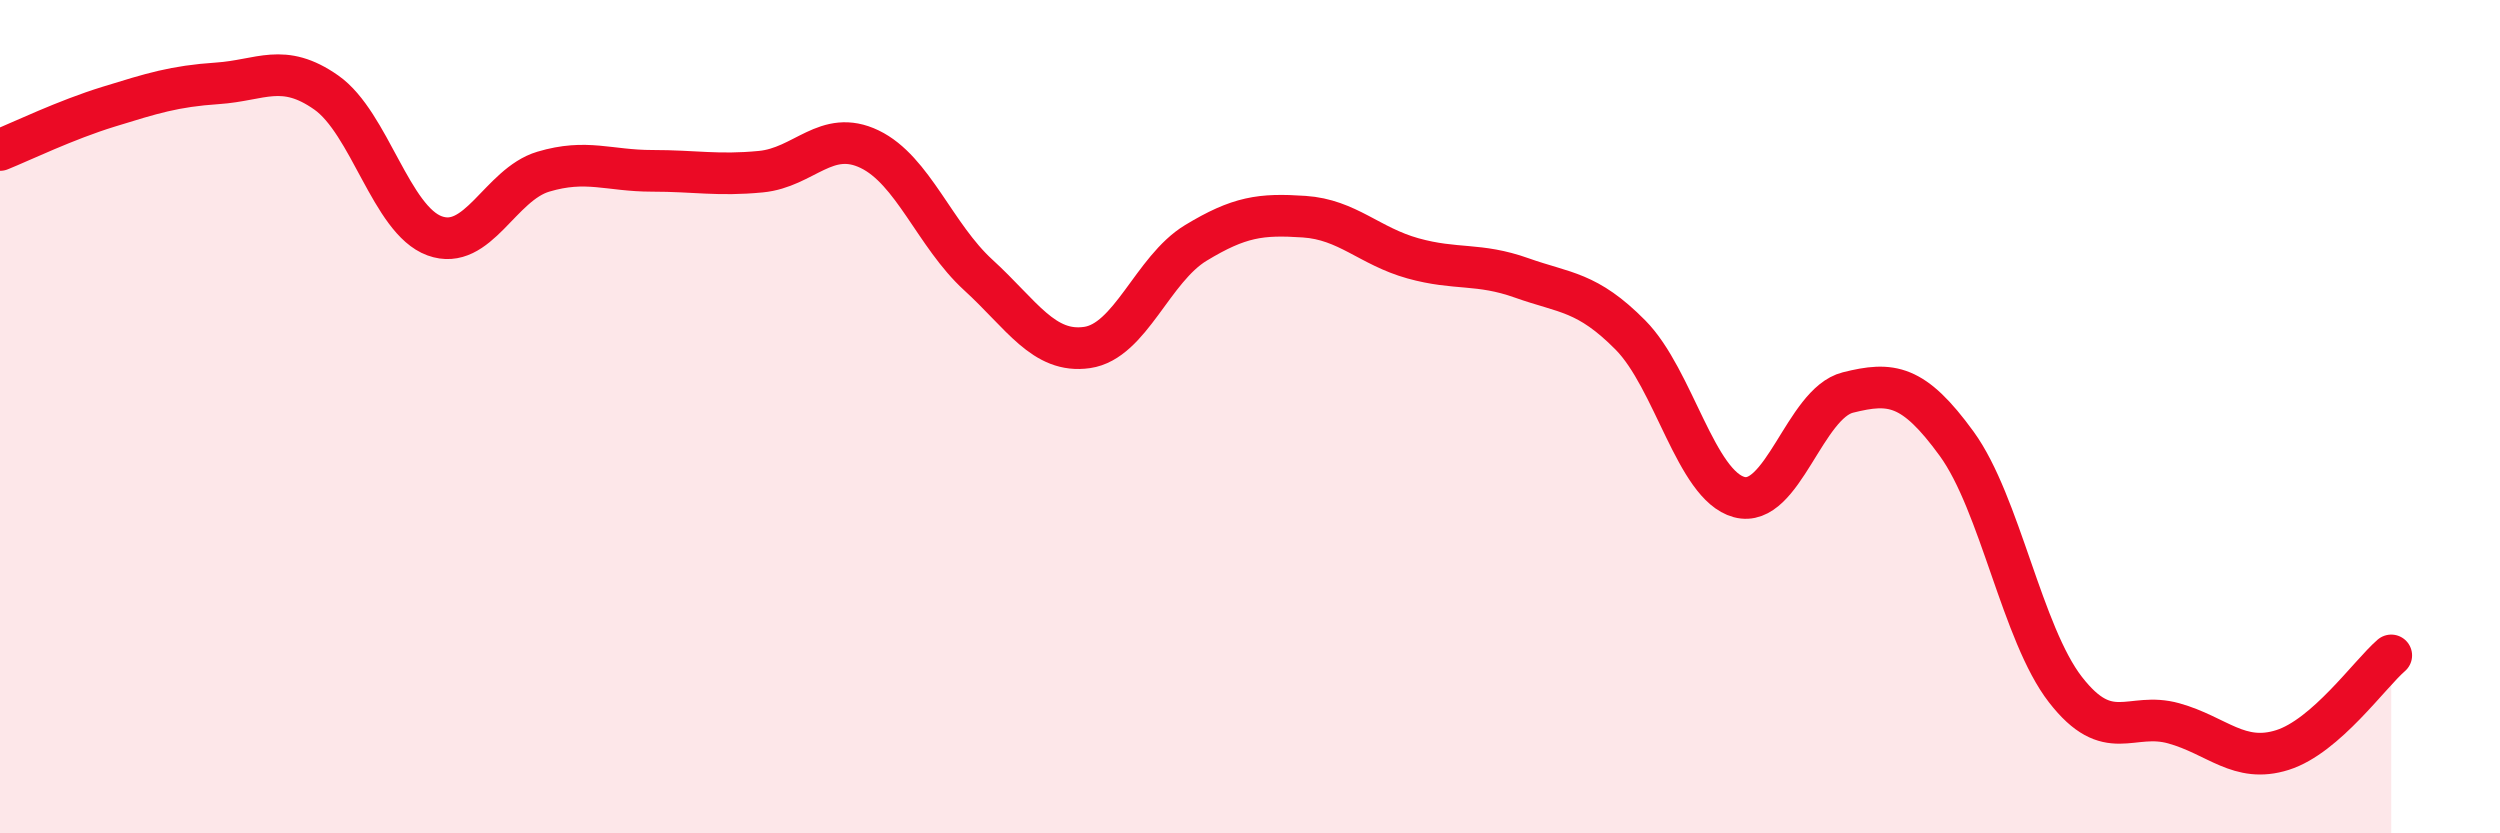
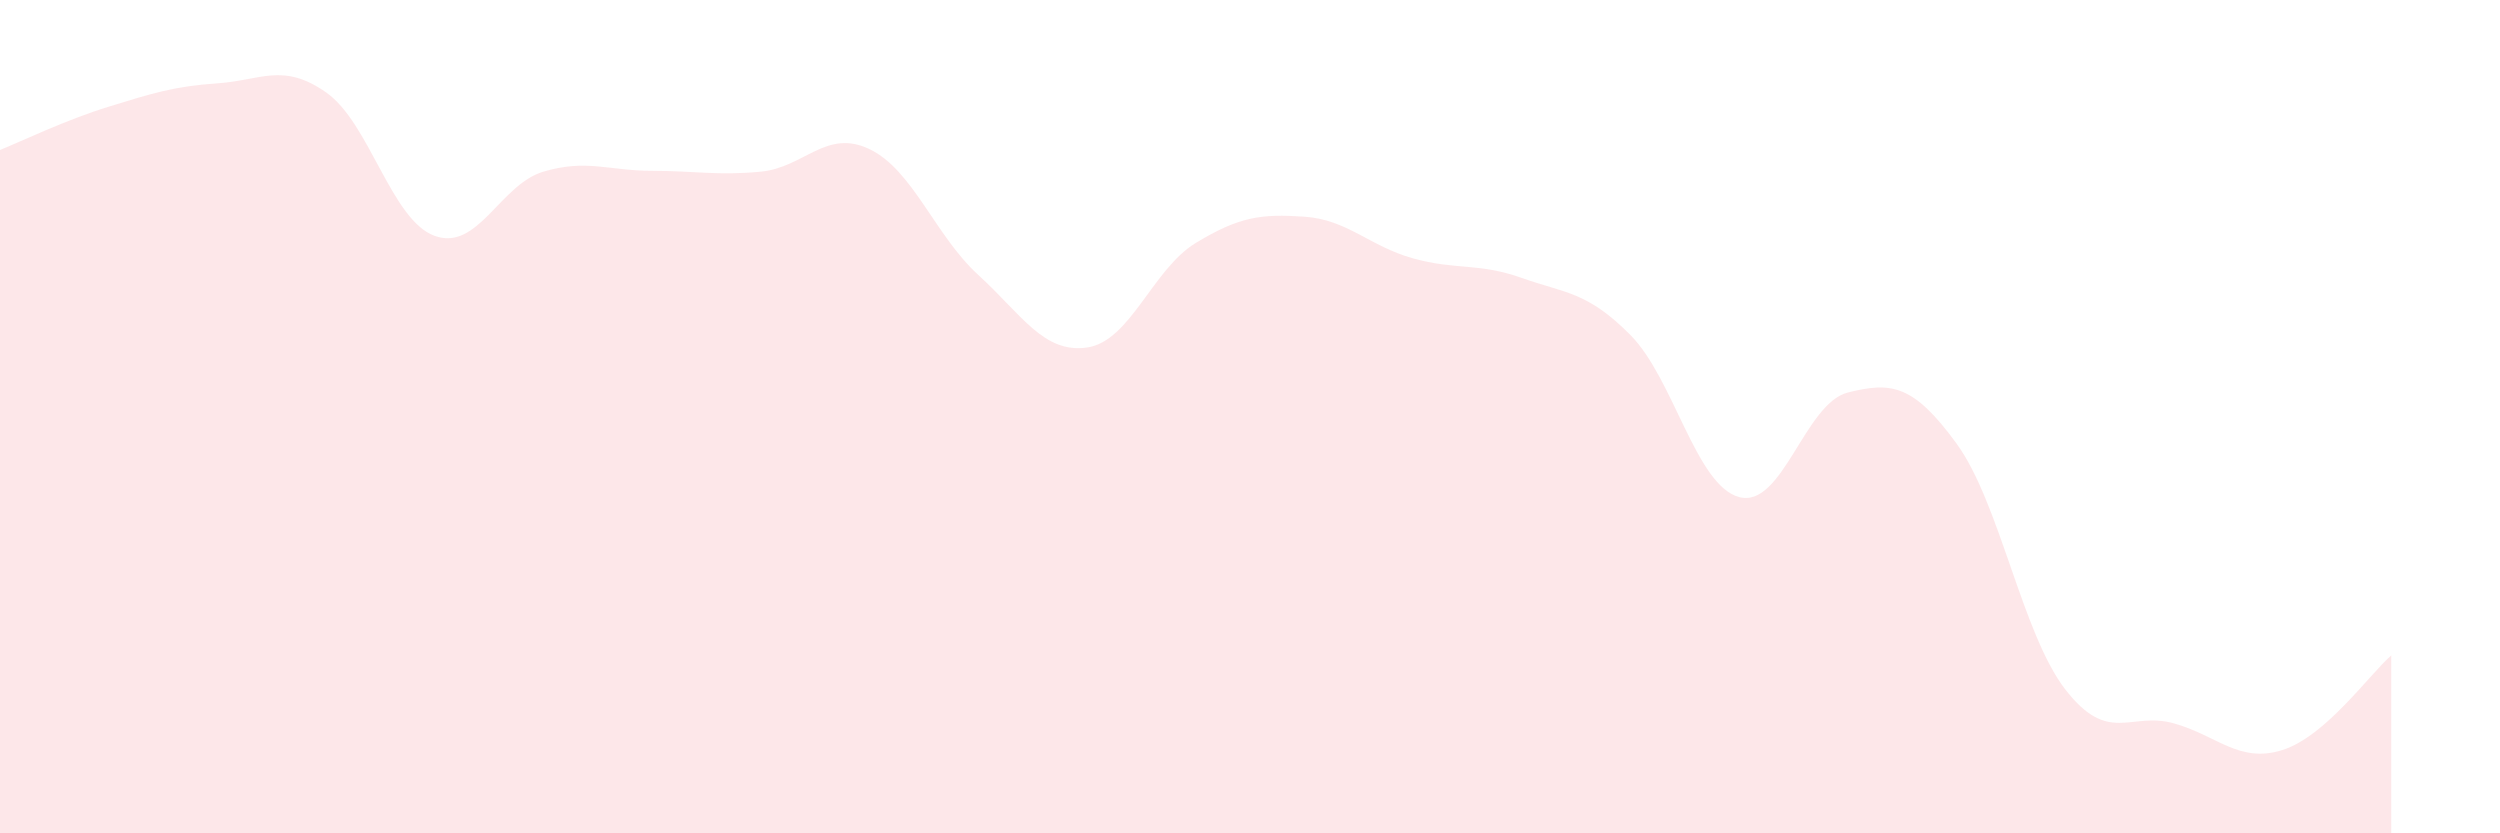
<svg xmlns="http://www.w3.org/2000/svg" width="60" height="20" viewBox="0 0 60 20">
  <path d="M 0,3.6 C 0.52,3.39 1.57,2.88 2.61,2.56 C 3.65,2.24 4.18,2.07 5.22,2 C 6.26,1.93 6.79,1.49 7.83,2.22 C 8.87,2.95 9.39,5.28 10.43,5.66 C 11.47,6.04 12,4.43 13.04,4.12 C 14.08,3.81 14.61,4.1 15.65,4.1 C 16.69,4.1 17.22,4.22 18.26,4.12 C 19.3,4.02 19.83,3.08 20.87,3.58 C 21.91,4.08 22.44,5.65 23.48,6.6 C 24.52,7.55 25.05,8.49 26.09,8.34 C 27.13,8.19 27.66,6.46 28.7,5.83 C 29.74,5.2 30.26,5.13 31.3,5.2 C 32.34,5.27 32.87,5.91 33.91,6.2 C 34.95,6.49 35.48,6.3 36.52,6.67 C 37.56,7.04 38.09,6.99 39.13,8.04 C 40.17,9.09 40.7,11.65 41.74,11.93 C 42.78,12.21 43.31,9.68 44.35,9.42 C 45.39,9.16 45.92,9.22 46.96,10.65 C 48,12.08 48.53,15.21 49.57,16.55 C 50.61,17.89 51.13,17.07 52.17,17.36 C 53.21,17.65 53.74,18.33 54.78,18 C 55.82,17.67 56.87,16.18 57.39,15.73L57.39 20L0 20Z" fill="#EB0A25" opacity="0.1" stroke-linecap="round" stroke-linejoin="round" />
-   <path d="M 0,3.6 C 0.52,3.39 1.57,2.88 2.61,2.56 C 3.65,2.24 4.18,2.07 5.22,2 C 6.26,1.93 6.79,1.49 7.83,2.22 C 8.87,2.95 9.39,5.28 10.43,5.66 C 11.47,6.04 12,4.43 13.04,4.12 C 14.08,3.81 14.61,4.1 15.65,4.1 C 16.69,4.1 17.22,4.22 18.26,4.12 C 19.3,4.02 19.83,3.08 20.87,3.58 C 21.91,4.08 22.44,5.65 23.48,6.6 C 24.52,7.55 25.05,8.49 26.09,8.34 C 27.13,8.19 27.66,6.46 28.7,5.83 C 29.74,5.2 30.26,5.13 31.3,5.2 C 32.34,5.27 32.87,5.91 33.91,6.2 C 34.95,6.49 35.48,6.3 36.52,6.67 C 37.56,7.04 38.09,6.99 39.13,8.04 C 40.17,9.09 40.7,11.65 41.74,11.93 C 42.78,12.21 43.31,9.68 44.35,9.42 C 45.39,9.16 45.92,9.22 46.96,10.65 C 48,12.08 48.53,15.21 49.57,16.55 C 50.61,17.89 51.13,17.07 52.17,17.36 C 53.21,17.65 53.74,18.33 54.78,18 C 55.82,17.67 56.87,16.18 57.39,15.73" stroke="#EB0A25" stroke-width="1" fill="none" stroke-linecap="round" stroke-linejoin="round" />
</svg>